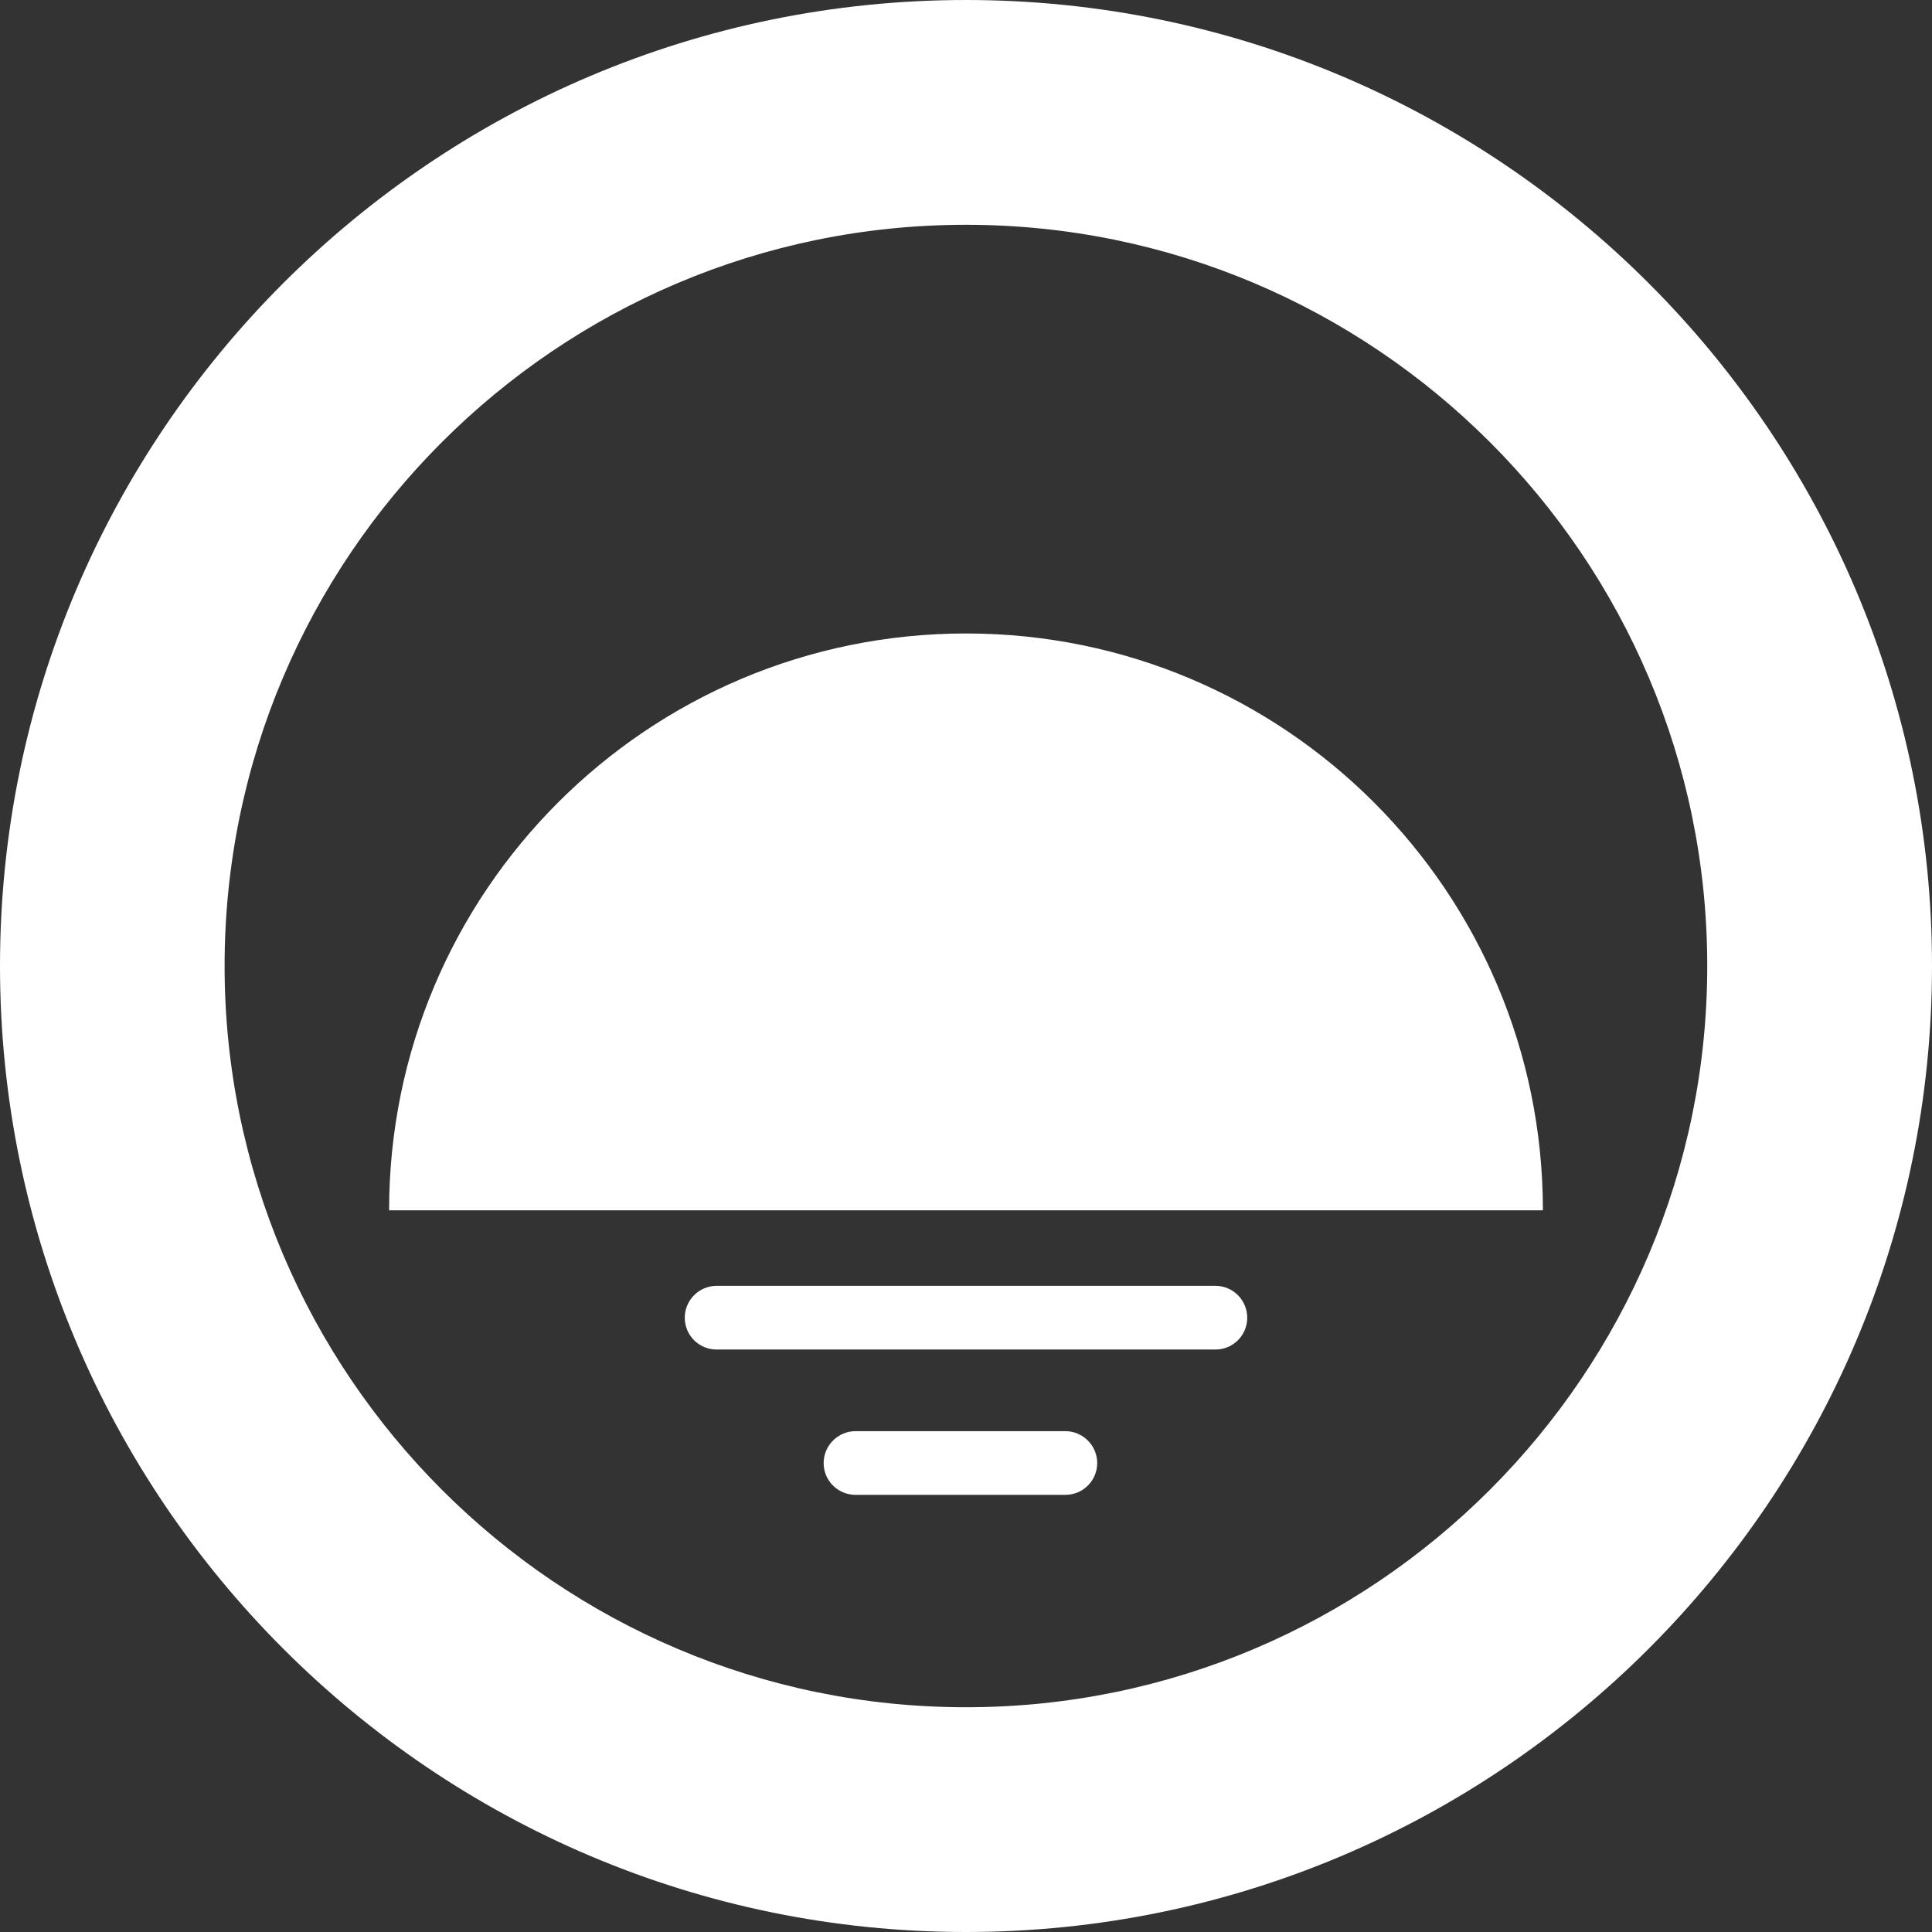
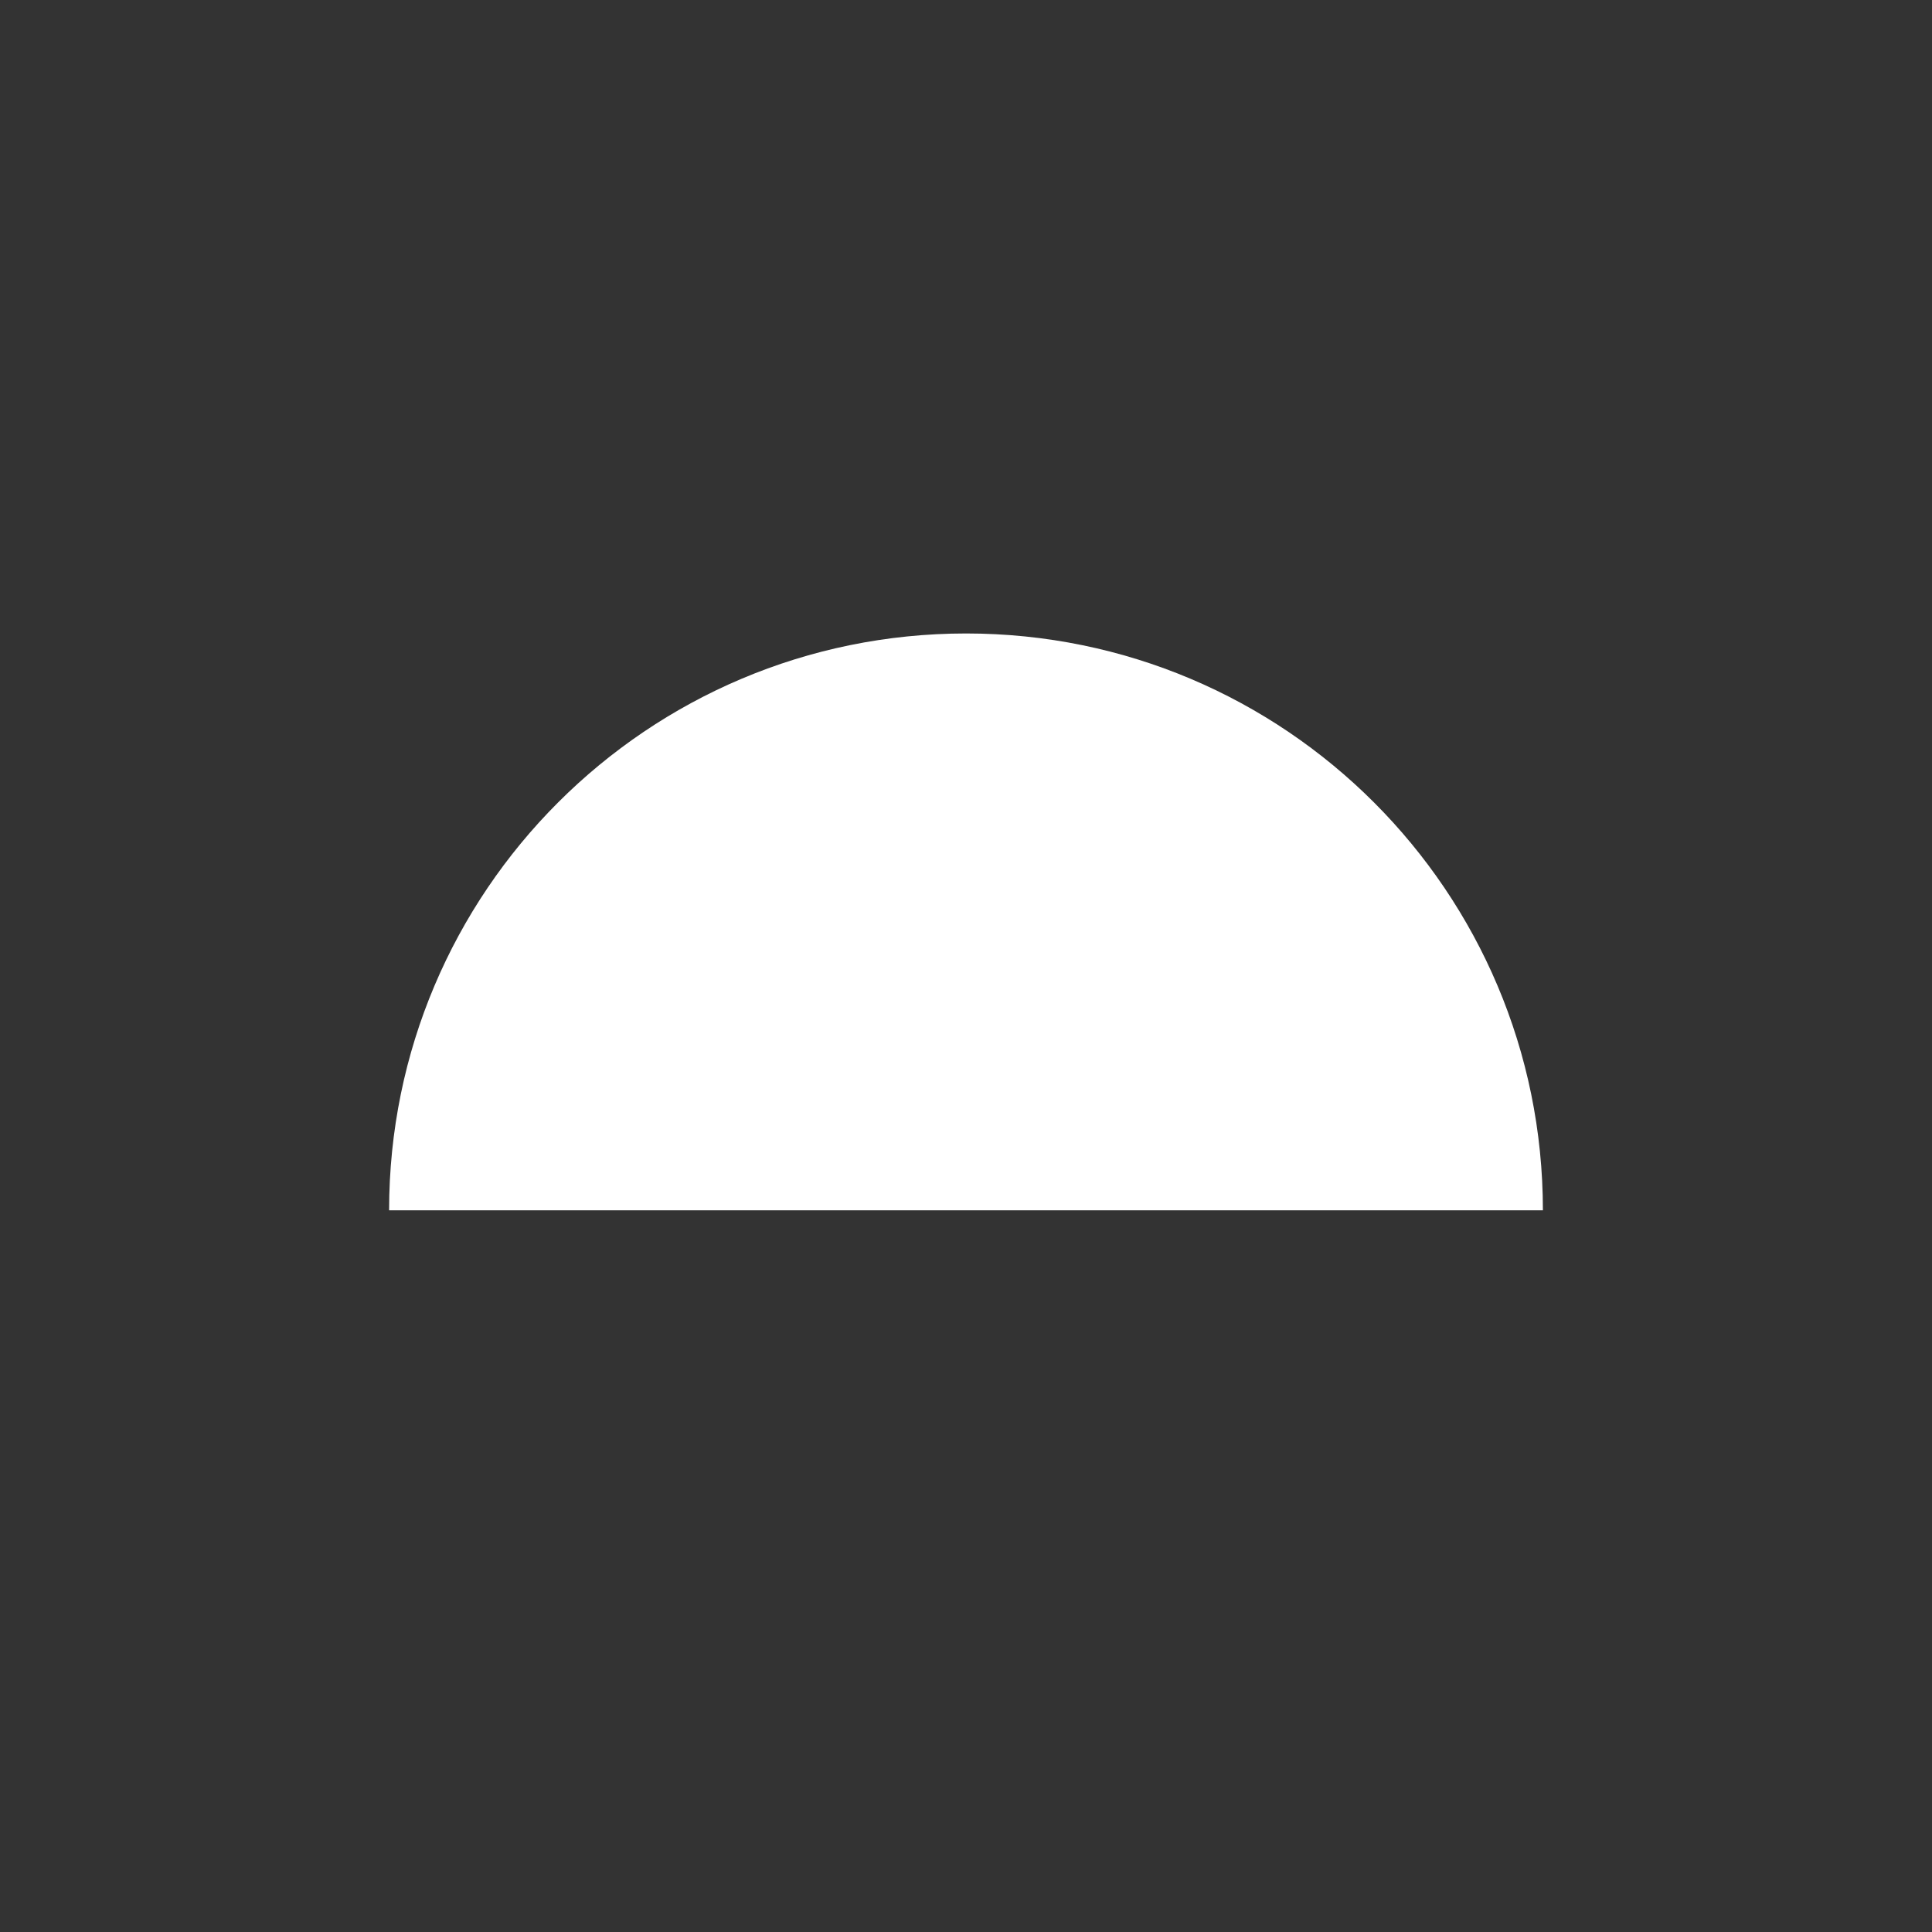
<svg xmlns="http://www.w3.org/2000/svg" version="1.1" id="圖層_1" x="0px" y="0px" width="60px" height="60px" viewBox="0 0 60 60" enable-background="new 0 0 60 60" xml:space="preserve">
  <rect x="0" y="0" width="60" height="60" fill="#333333" stroke="none" />
  <g>
    <g>
-       <path fill="#FFFFFF" d="M33.084,46.424H26.57c-0.547,0-0.991-0.44-0.991-0.987c0-0.544,0.444-0.991,0.991-0.991h6.514    c0.547,0,0.991,0.447,0.991,0.991C34.075,45.983,33.631,46.424,33.084,46.424z" />
-     </g>
+       </g>
    <g>
      <g>
        <g>
          <g>
-             <path fill="#FFFFFF" d="M29.997,60C13.455,60,0,46.539,0,29.997S13.455,0,29.997,0S60,13.455,60,29.997S46.539,60,29.997,60z        M29.997,6.981c-12.694,0-23.022,10.322-23.022,23.016S17.303,53.02,29.997,53.02S53.02,42.691,53.02,29.997       S42.691,6.981,29.997,6.981z" />
-           </g>
+             </g>
        </g>
      </g>
      <g>
-         <path fill="#FFFFFF" d="M37.75,41.911H22.256c-0.547,0-0.99-0.44-0.99-0.987s0.443-0.991,0.99-0.991H37.75     c0.541,0,0.984,0.444,0.984,0.991S38.291,41.911,37.75,41.911z" />
-       </g>
+         </g>
      <path fill="#FFFFFF" d="M30.003,19.673c-9.896,0-17.919,8.021-17.919,17.915h35.832C47.916,27.693,39.898,19.673,30.003,19.673z" />
    </g>
  </g>
</svg>